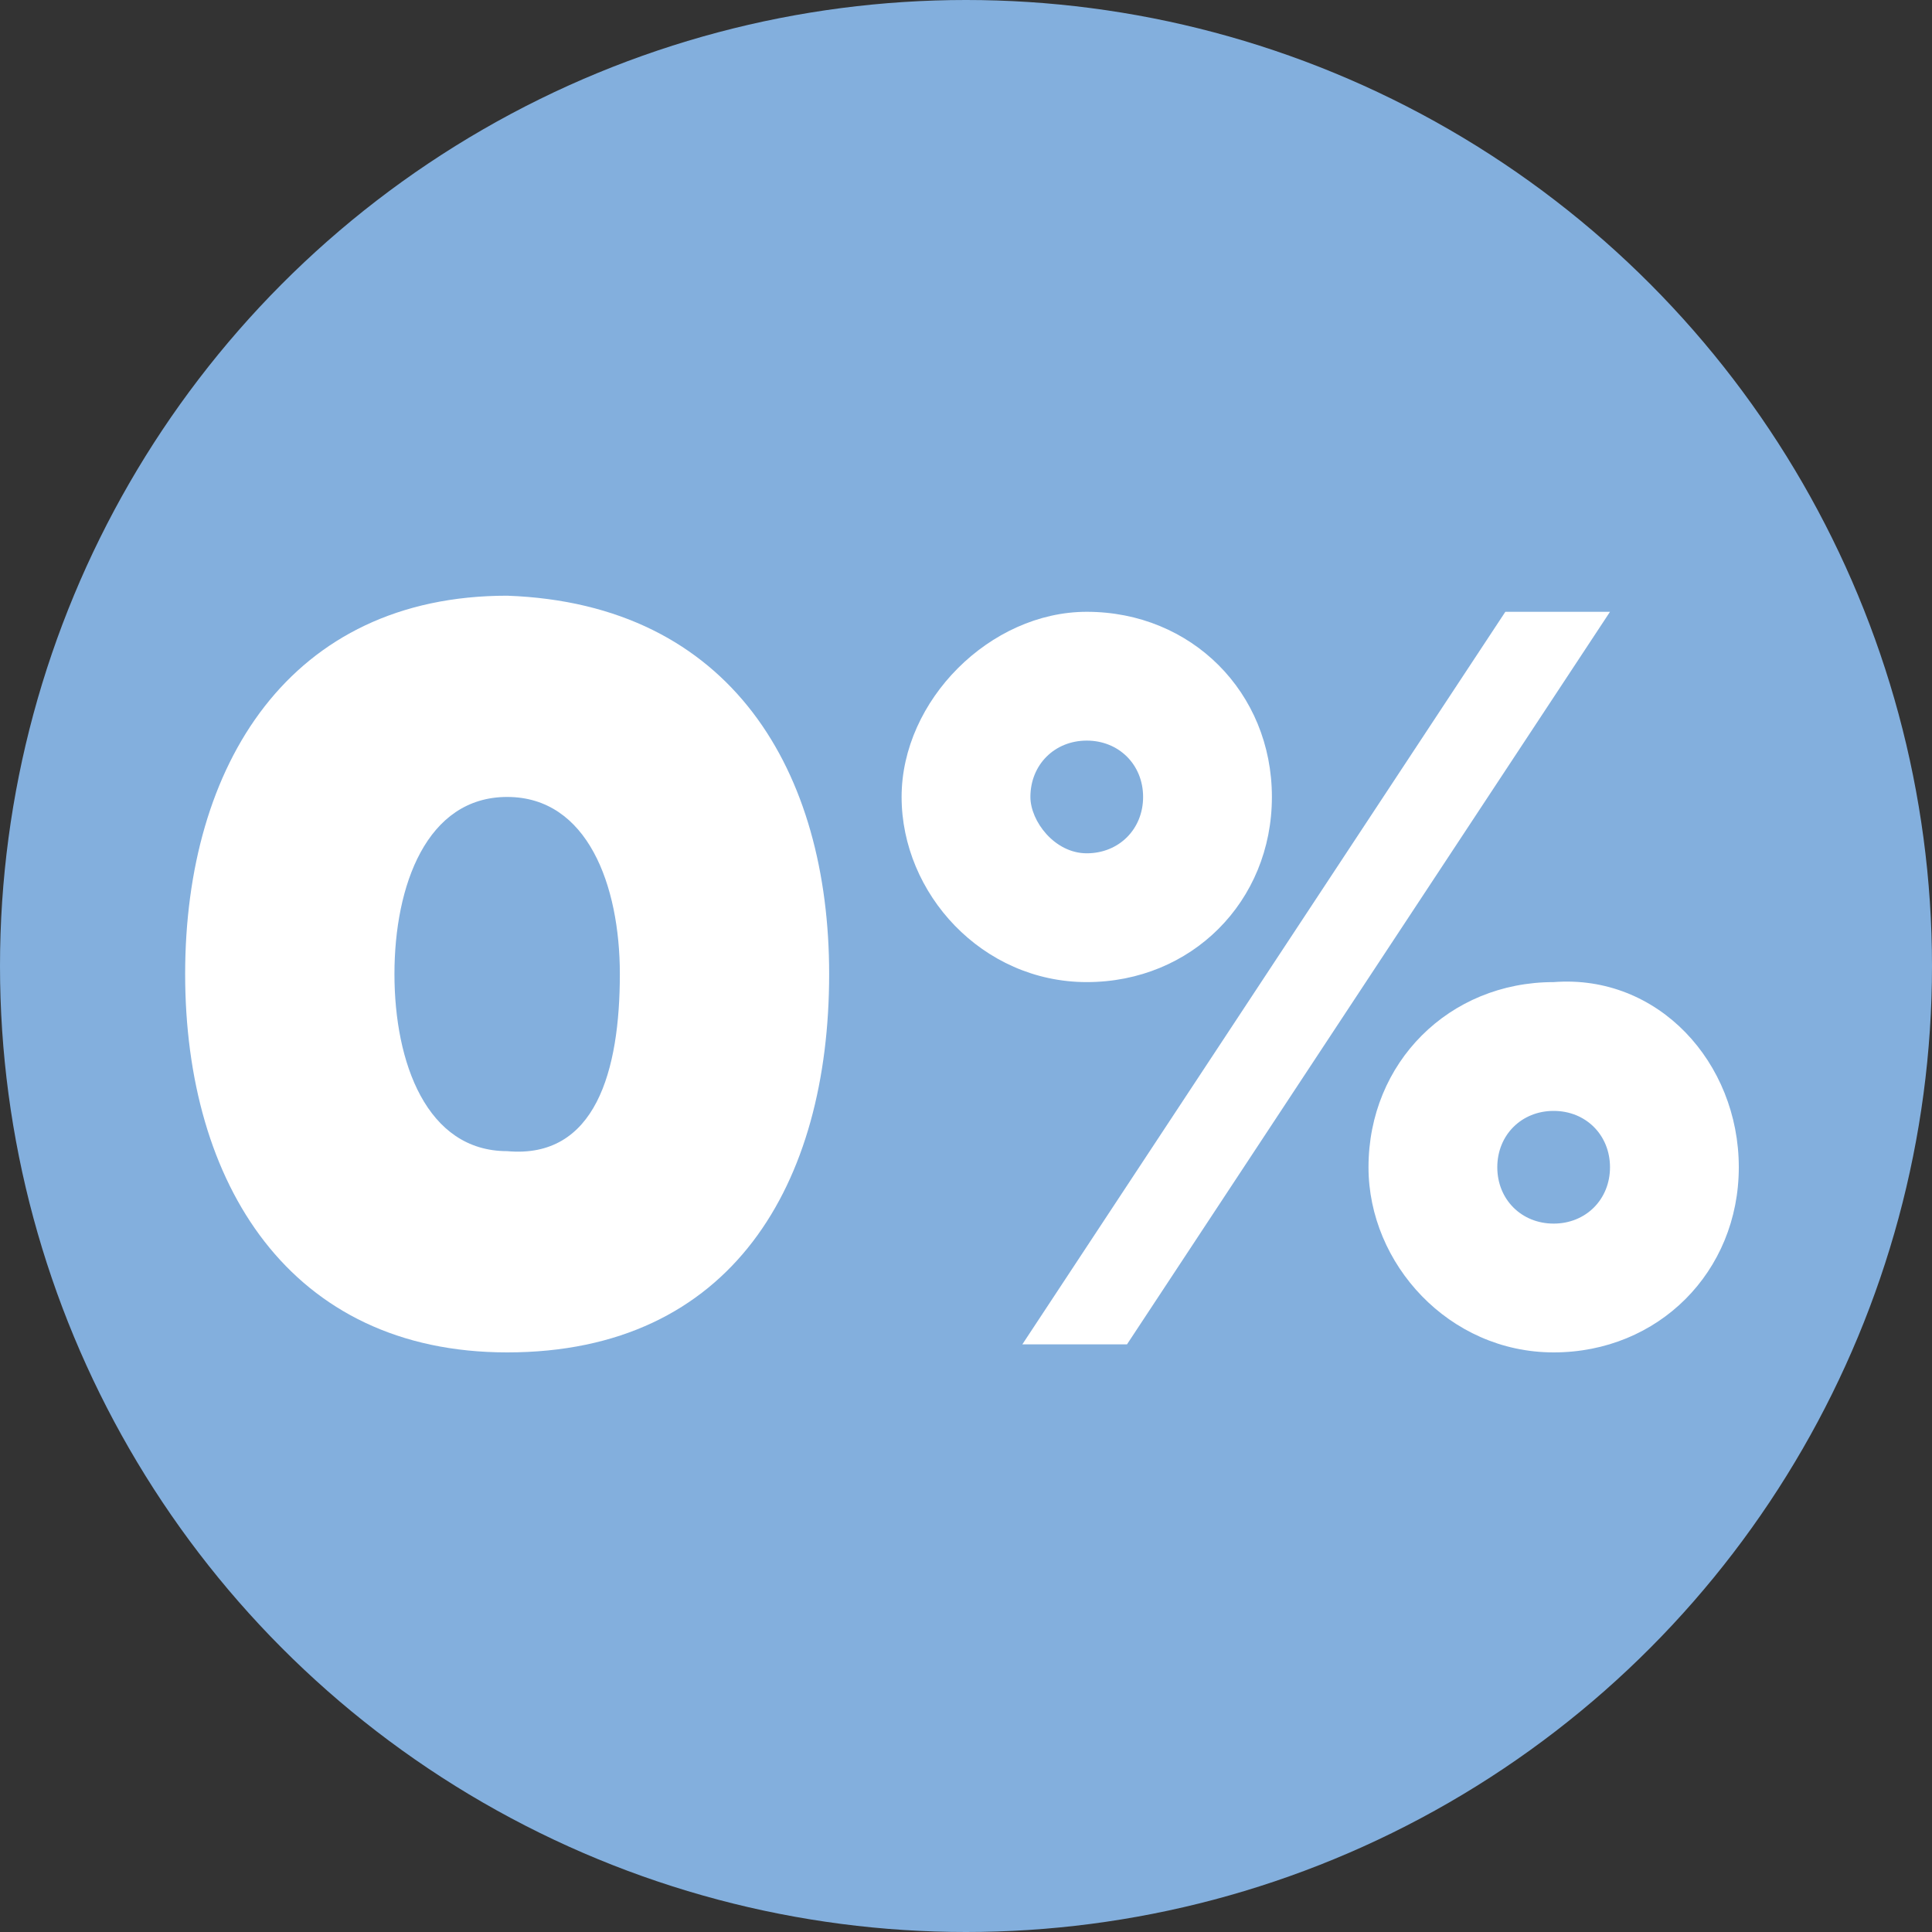
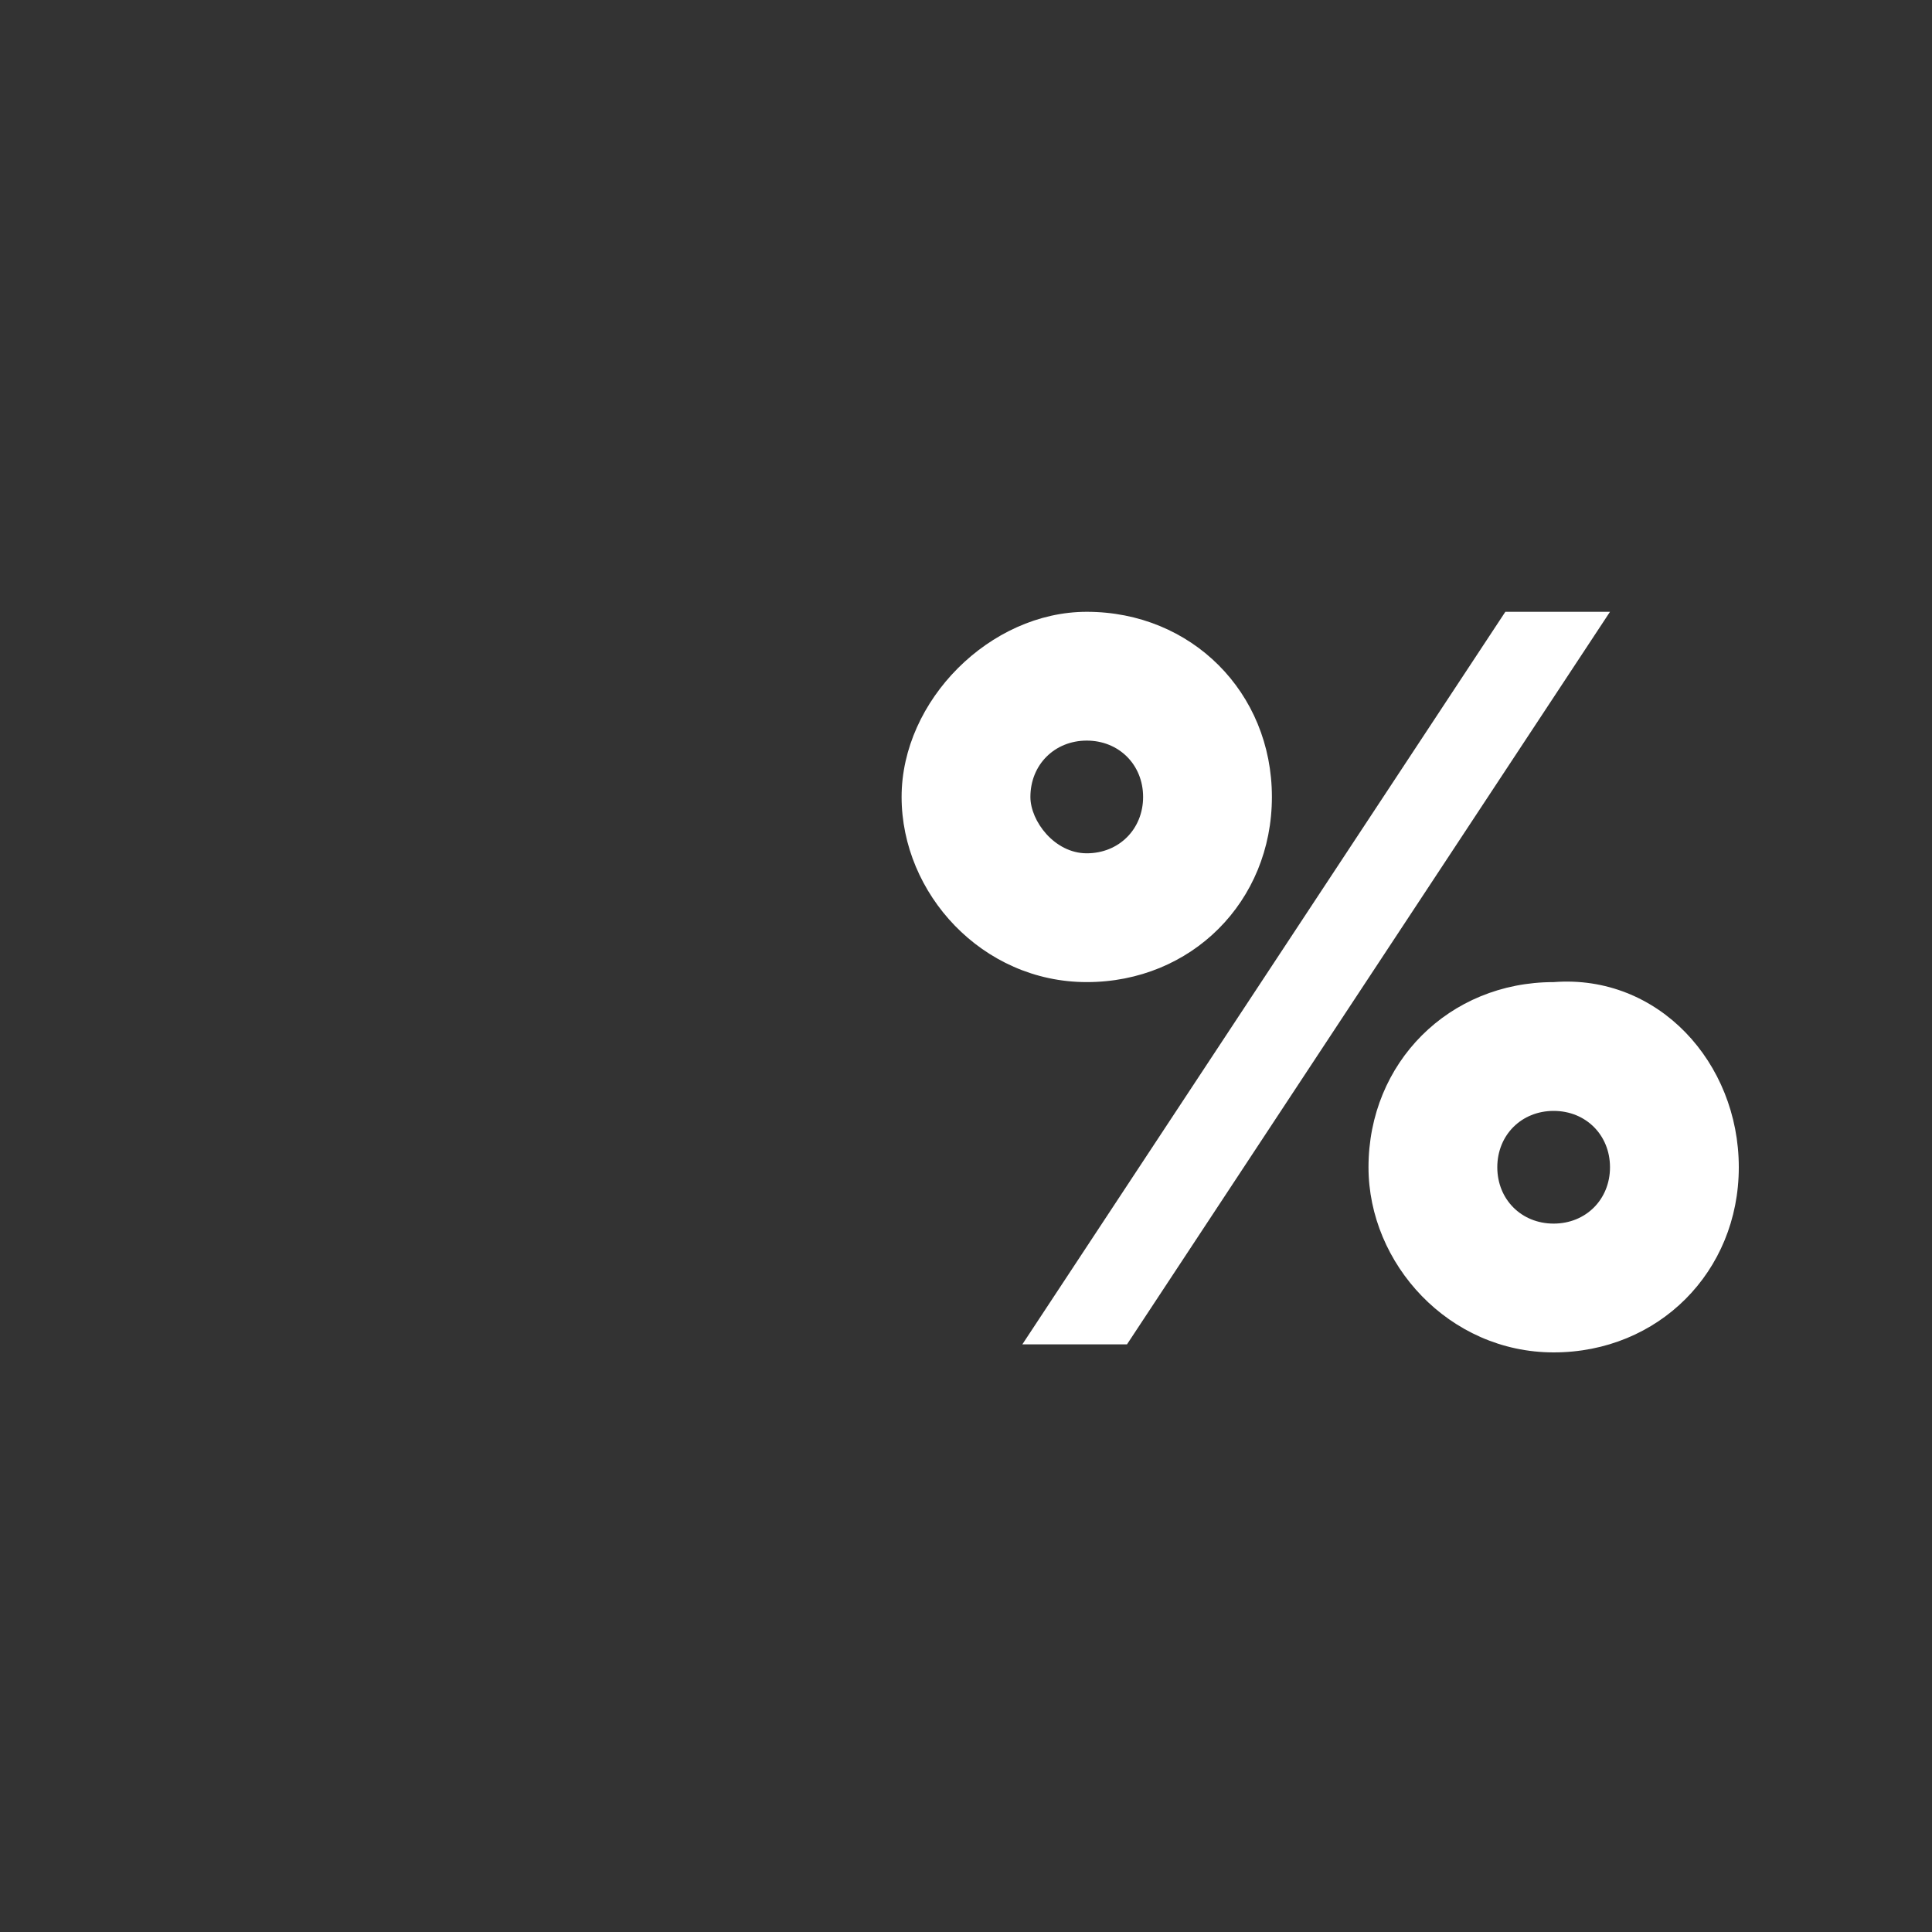
<svg xmlns="http://www.w3.org/2000/svg" version="1.1" id="layer" x="0px" y="0px" viewBox="0 0 24 24" style="enable-background:new 0 0 24 24;" xml:space="preserve">
  <rect x="0" y="0" width="24" height="24" fill="#333333" stroke="none" />
  <style type="text/css">
	.st0{fill:#83AFDD;}
	.st1{fill:#FFFFFF;}
</style>
-   <circle class="st0" cx="12" cy="12" r="12" />
  <g>
-     <path class="st1" d="M10.3,12.1c0,2.6-1.2,4.7-4,4.7c-2.7,0-4-2.1-4-4.7s1.3-4.7,4-4.7C9.1,7.5,10.3,9.6,10.3,12.1z M7.7,12.1   c0-1.1-0.4-2.2-1.4-2.2c-1,0-1.4,1.1-1.4,2.2s0.4,2.2,1.4,2.2C7.4,14.4,7.7,13.3,7.7,12.1z" />
    <path class="st1" d="M13.5,12.2c-1.3,0-2.3-1.1-2.3-2.3s1.1-2.3,2.3-2.3c1.3,0,2.3,1,2.3,2.3S14.8,12.2,13.5,12.2z M20,7.6l-6,9.1   h-1.3l6-9.1H20z M13.5,10.6c0.4,0,0.7-0.3,0.7-0.7c0-0.4-0.3-0.7-0.7-0.7c-0.4,0-0.7,0.3-0.7,0.7C12.8,10.2,13.1,10.6,13.5,10.6z    M21.6,14.5c0,1.3-1,2.3-2.3,2.3c-1.3,0-2.3-1.1-2.3-2.3c0-1.3,1-2.3,2.3-2.3C20.6,12.1,21.6,13.2,21.6,14.5z M20,14.5   c0-0.4-0.3-0.7-0.7-0.7c-0.4,0-0.7,0.3-0.7,0.7c0,0.4,0.3,0.7,0.7,0.7C19.7,15.2,20,14.9,20,14.5z" />
  </g>
</svg>